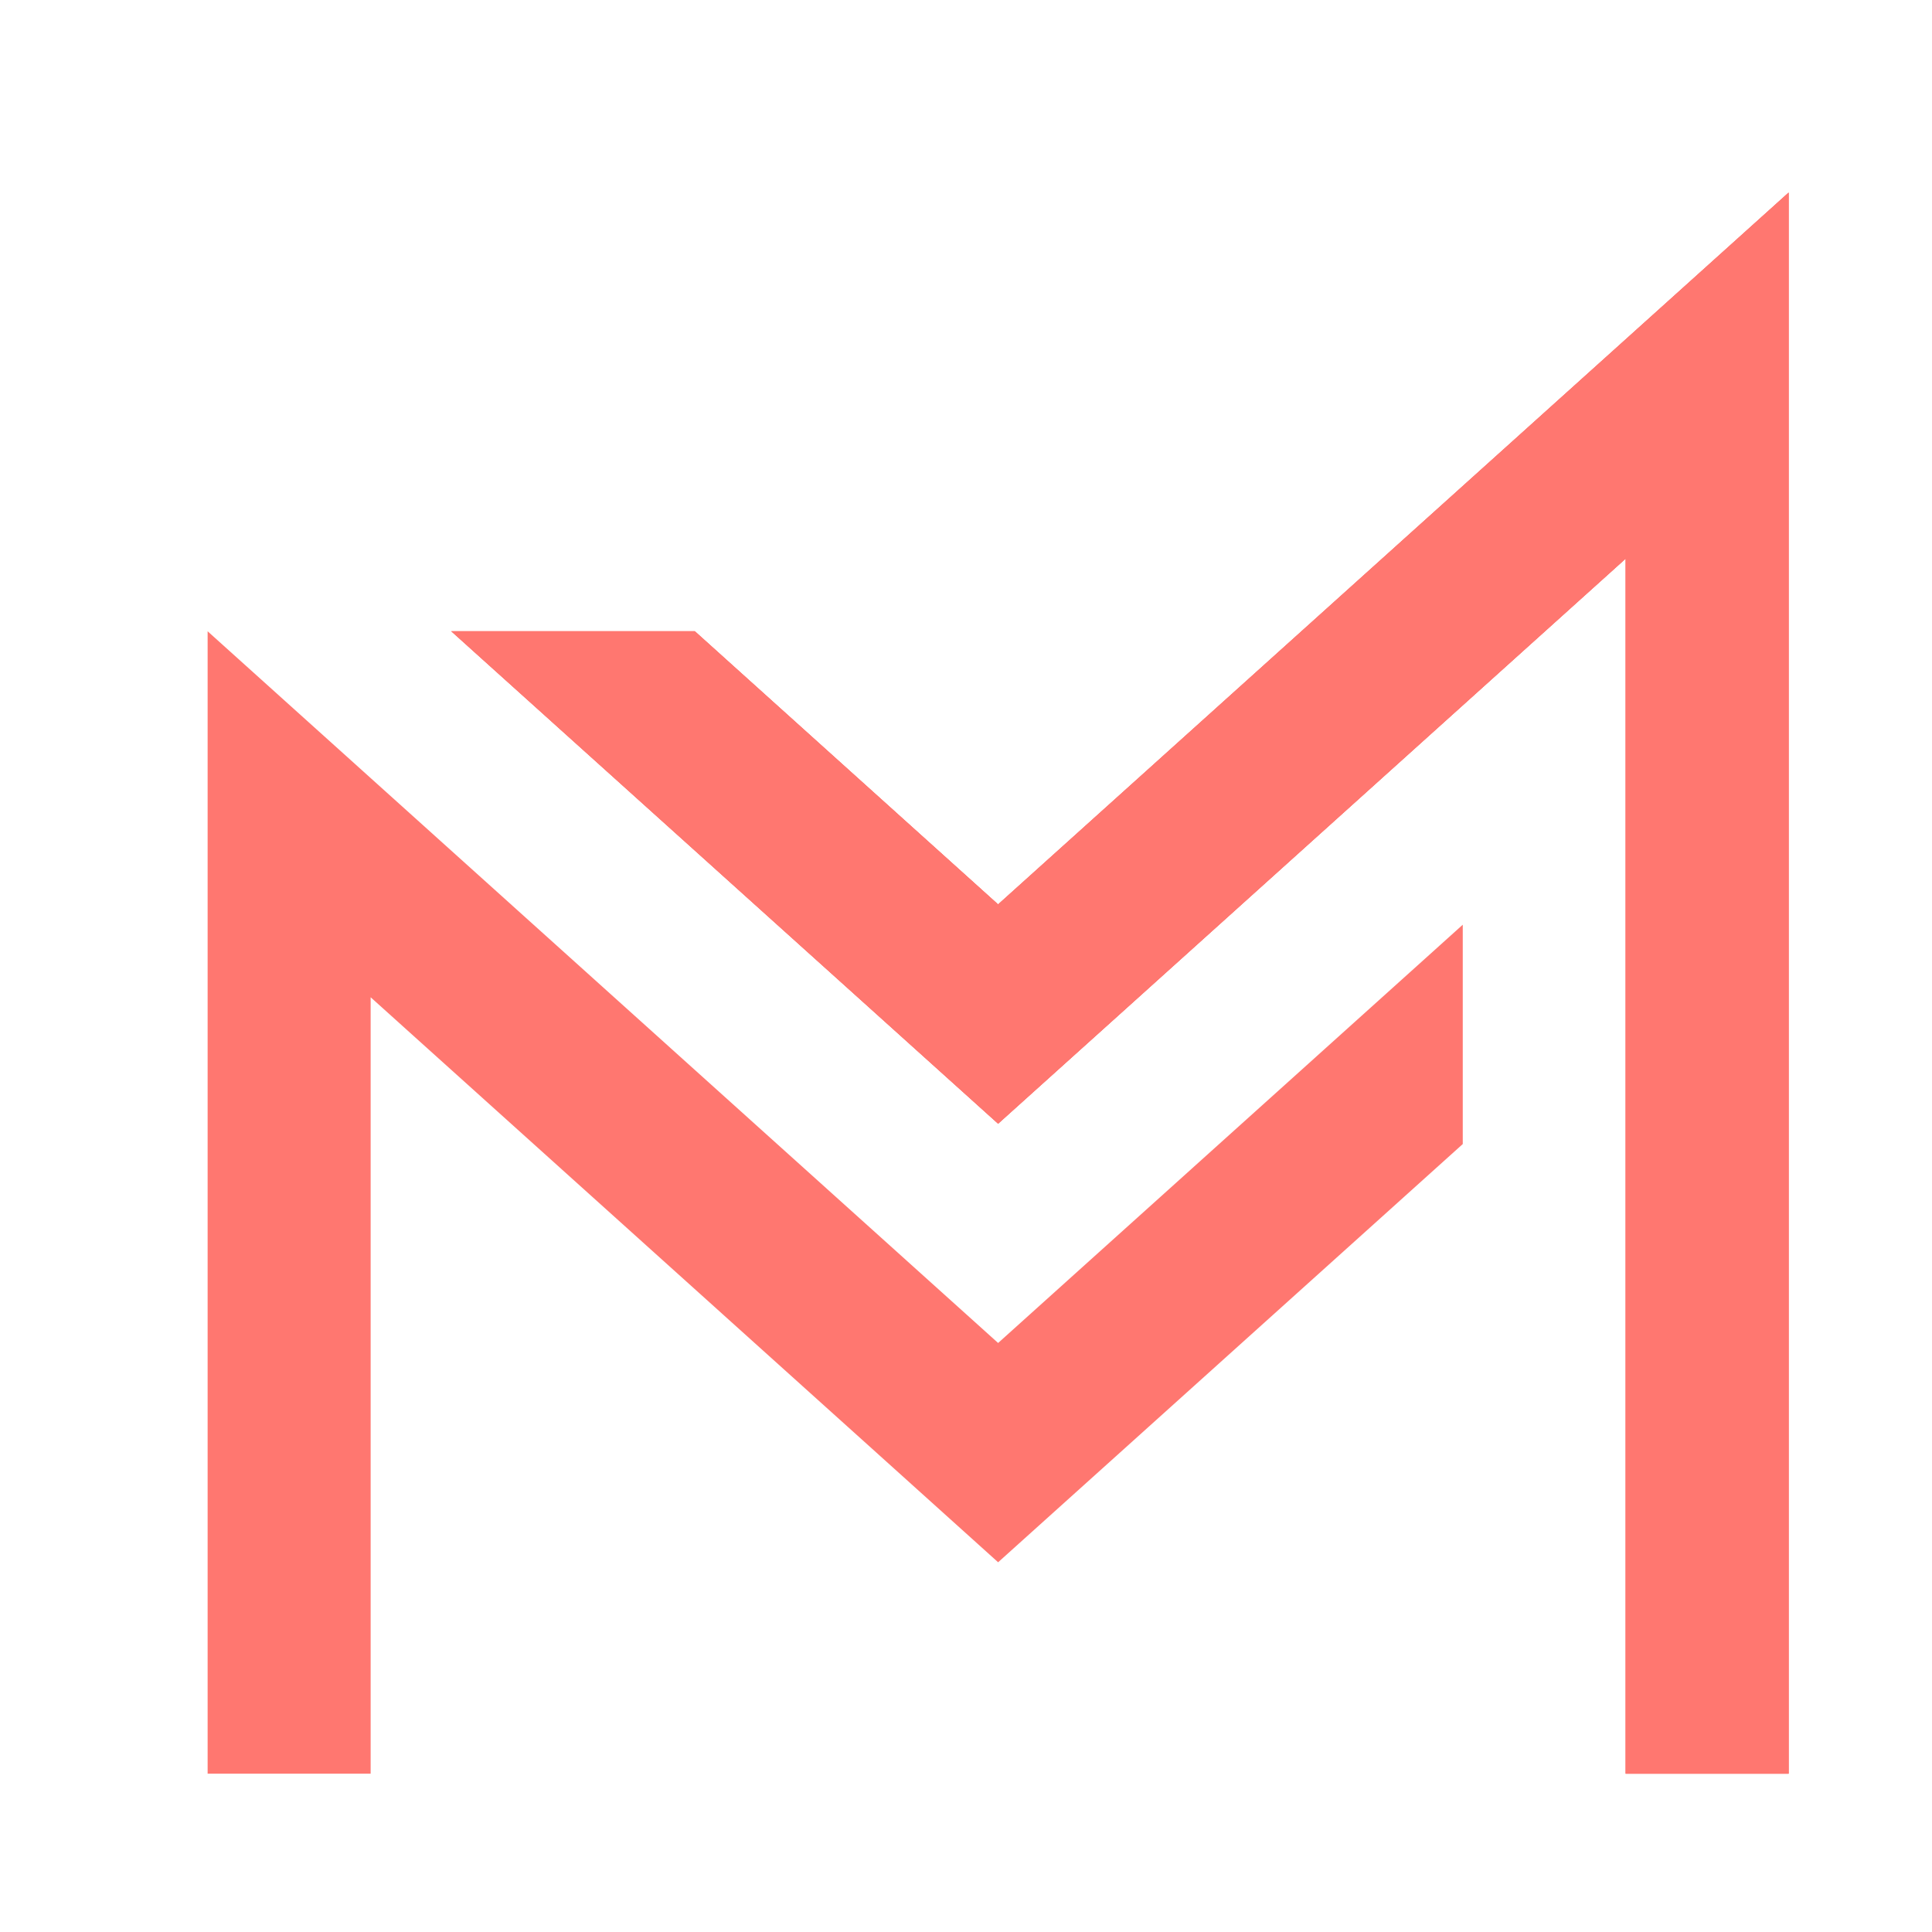
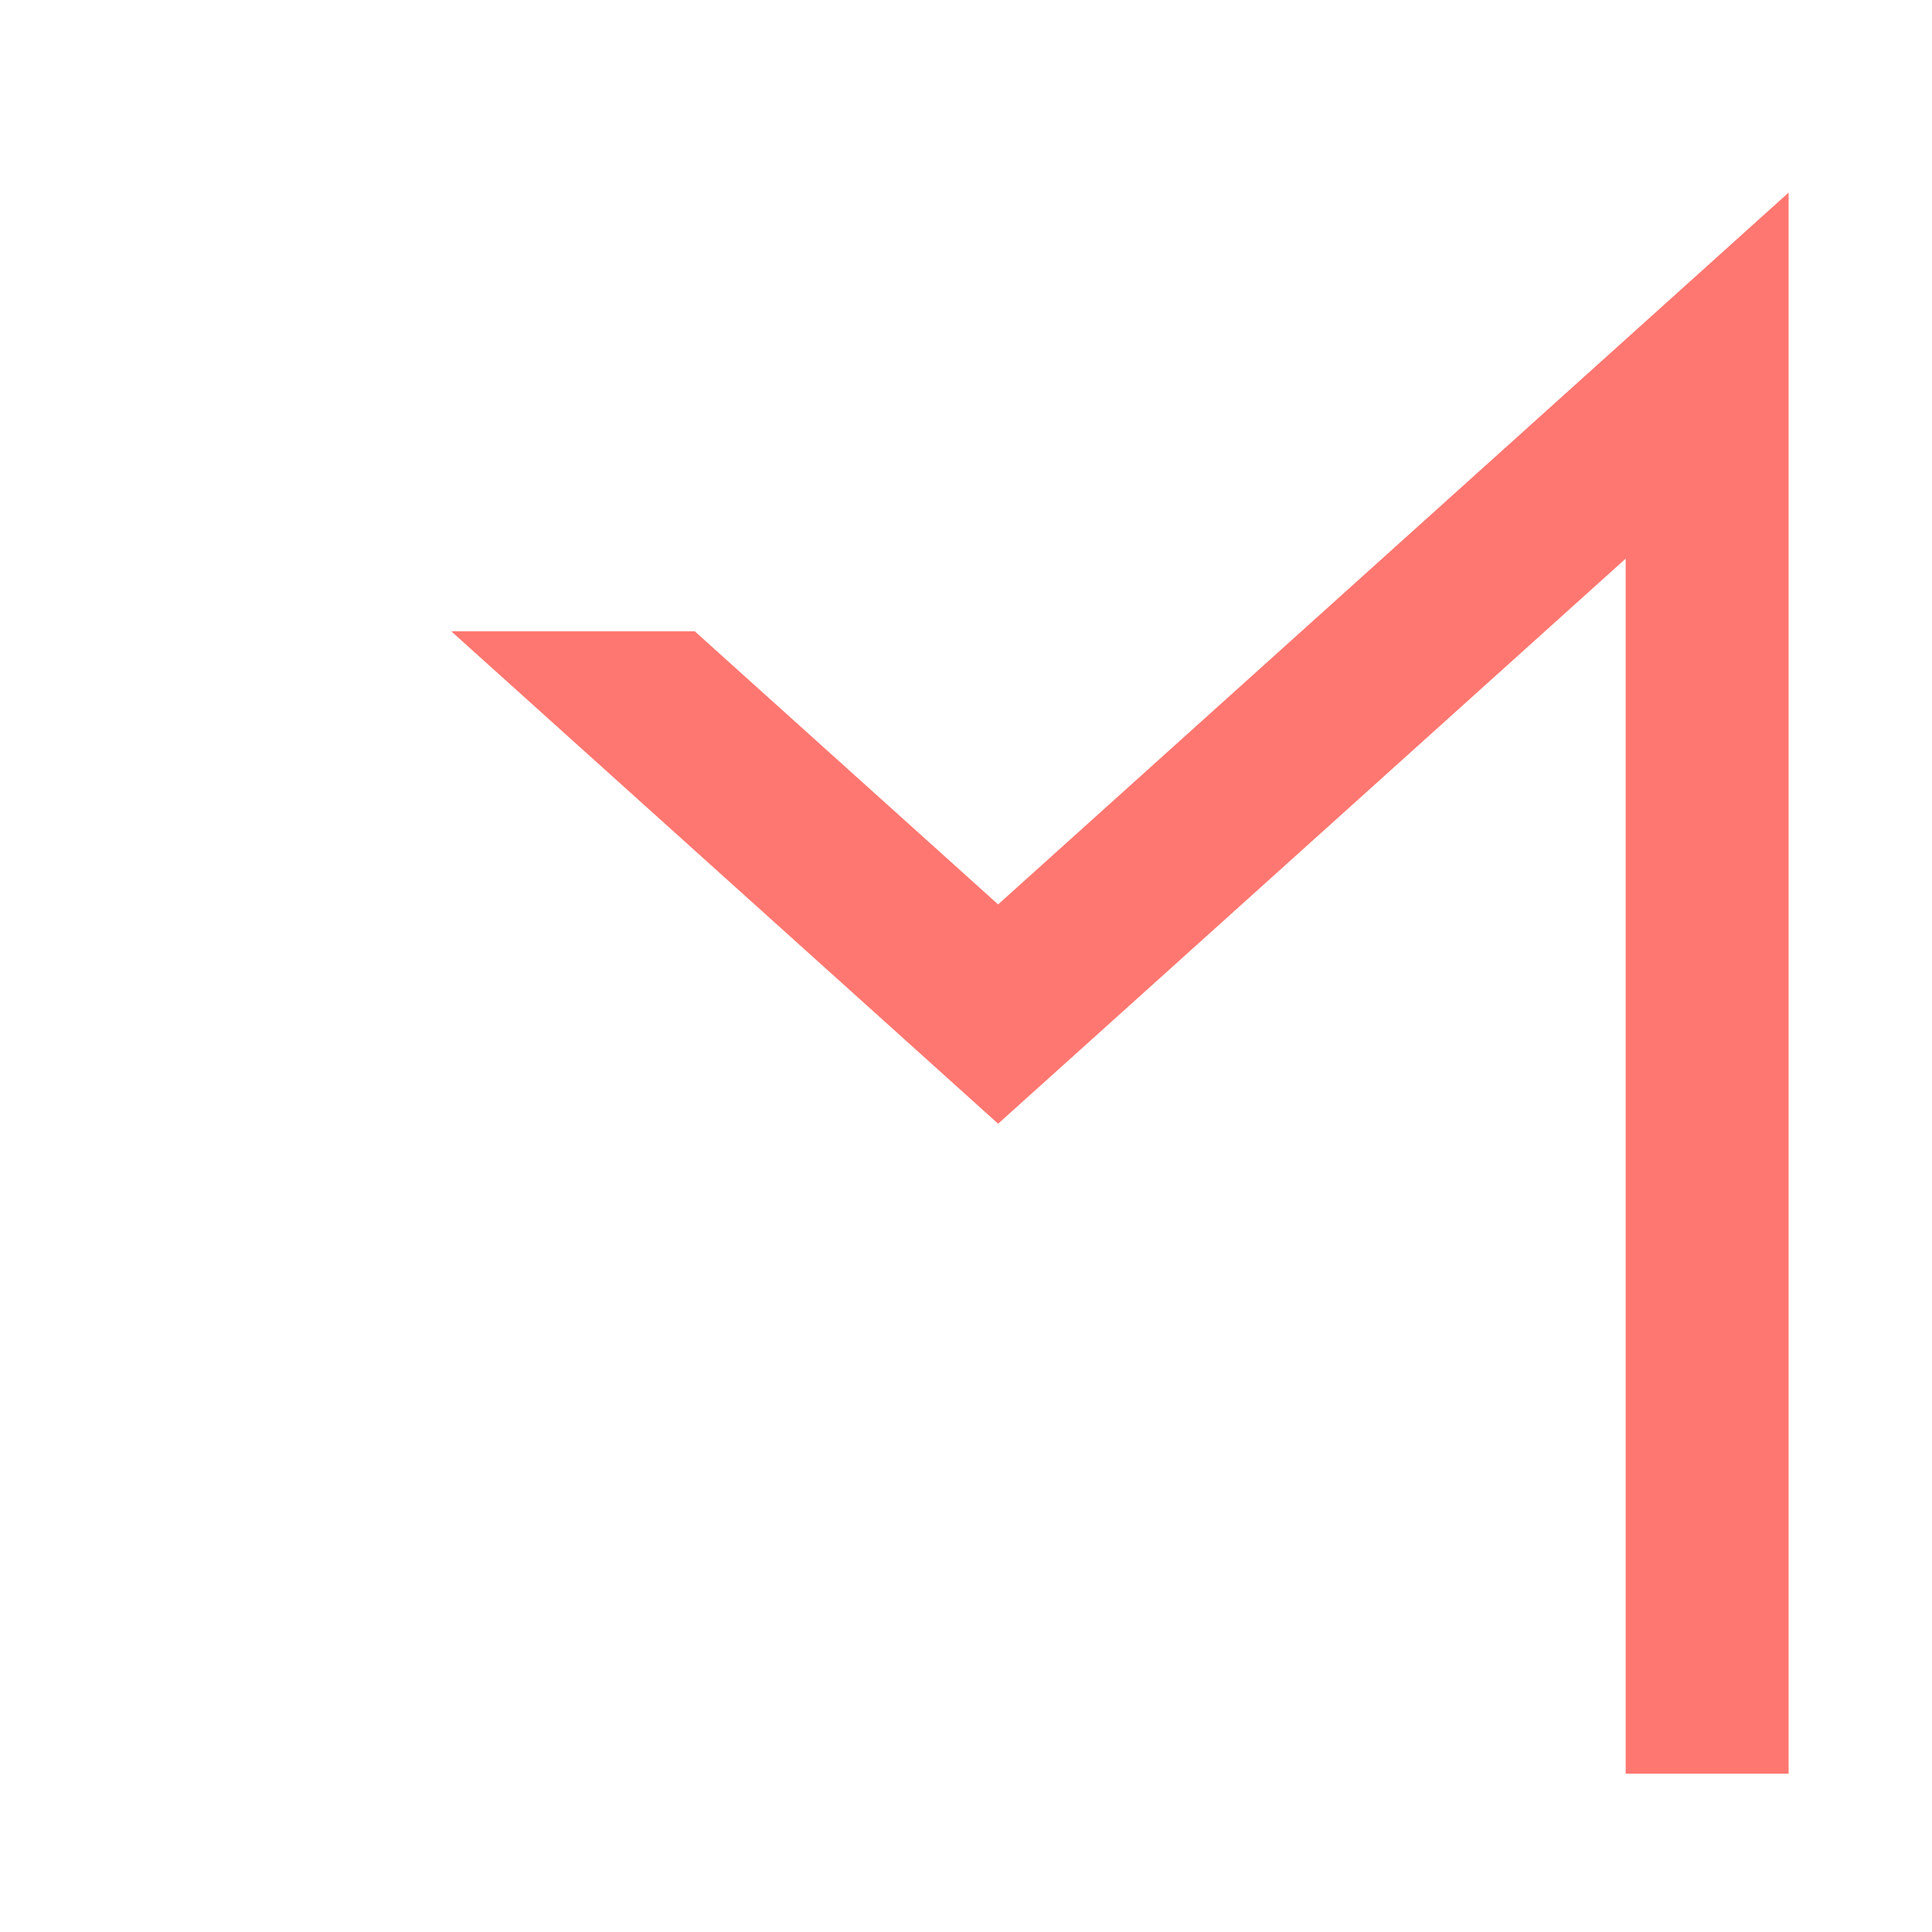
<svg xmlns="http://www.w3.org/2000/svg" version="1.1" id="Calque_1" x="0px" y="0px" width="32px" height="32px" viewBox="0 0 32 32" enable-background="new 0 0 32 32" xml:space="preserve">
  <g>
    <polygon fill-rule="evenodd" clip-rule="evenodd" fill="#FF7770" points="29.625,10.456 29.625,14.087 29.625,29.378    26.926,29.378 26.926,16.518 26.926,12.886 26.926,9.253 18.55,16.796 16.532,18.612 14.516,16.796 7.474,10.456 11.507,10.456    16.532,14.98 26.926,5.621 29.625,3.19 29.625,6.823  " />
-     <polygon fill-rule="evenodd" clip-rule="evenodd" fill="#FF7770" points="29.625,10.456 29.625,14.087 29.625,29.378    26.926,29.378 26.926,16.518 26.926,12.886 26.926,9.253 18.55,16.796 16.532,18.612 14.516,16.796 7.474,10.456 11.507,10.456    16.532,14.98 26.926,5.621 29.625,3.19 29.625,6.823  " />
-     <path fill-rule="evenodd" clip-rule="evenodd" fill="#FF7770" d="M29.625,29.378h-2.699c0-6.71,0-13.417,0-20.125l-10.394,9.359   l-9.056-8.157h4.034l5.021,4.524L29.625,3.19C29.625,11.919,29.625,20.647,29.625,29.378z" />
-     <polygon fill-rule="evenodd" clip-rule="evenodd" fill="#FF7770" points="16.532,25.876 14.516,24.06 6.139,16.518 6.139,29.378    3.439,29.378 3.439,14.087 3.439,10.456 16.532,22.244 24.228,15.316 24.228,18.949 18.55,24.06  " />
  </g>
</svg>